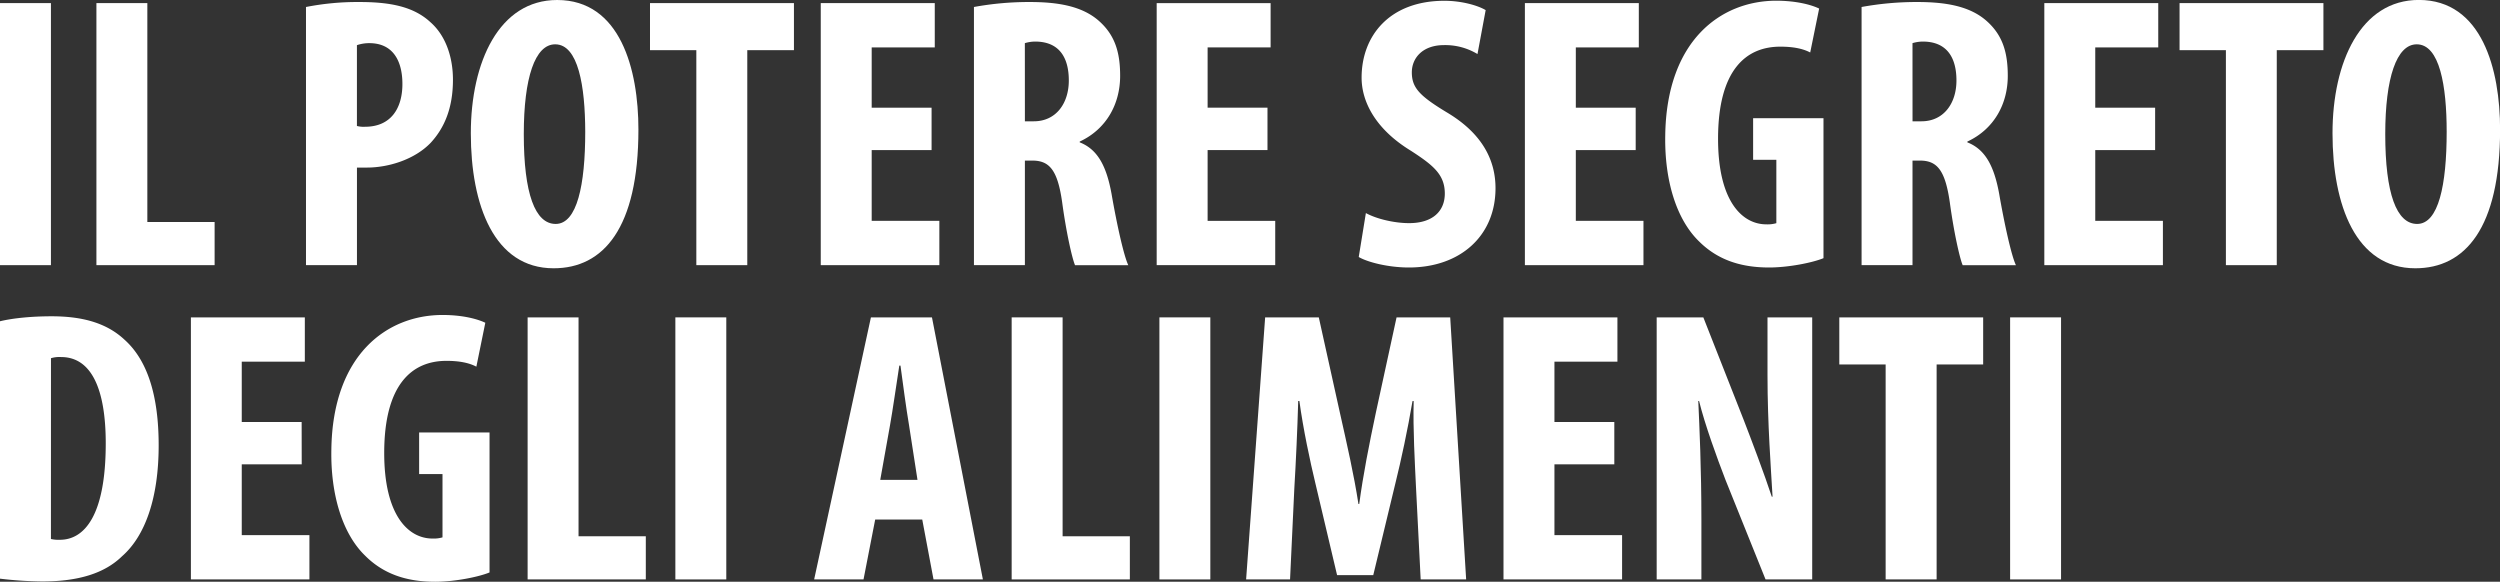
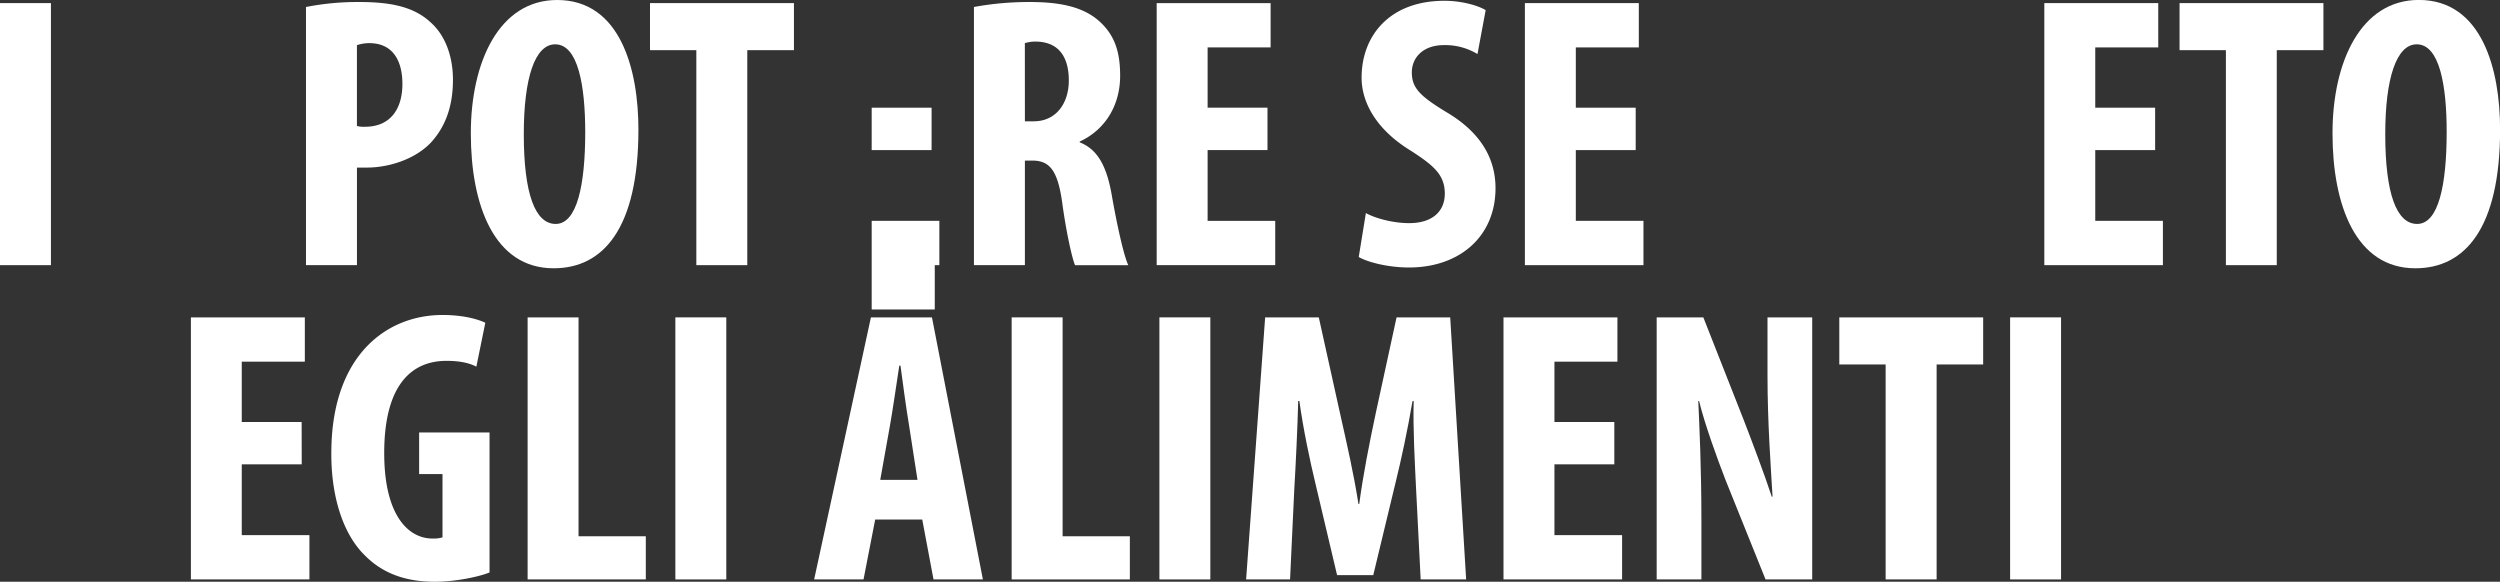
<svg xmlns="http://www.w3.org/2000/svg" viewBox="0 0 1240.96 288.78">
  <rect x="0" y="0" width="1240.96" height="288.78" fill="#333333" stroke="none" />
  <defs>
    <style>.cls-1{fill:#fff;}</style>
  </defs>
  <g id="Livello_2" data-name="Livello 2">
    <g id="Livello_1-2" data-name="Livello 1">
      <path class="cls-1" d="M25.28,1.54V131.62H0V1.54Z" />
-       <path class="cls-1" d="M47.86,1.54H73.14V110.2h33.39v21.42H47.86Z" />
      <path class="cls-1" d="M151.89,3.47A132.56,132.56,0,0,1,178.33,1c15,0,26.82,2.13,35.31,10,7.72,6.75,11.2,17.56,11.2,28.56,0,14.09-4.25,23.93-11,31.27-8.11,8.49-21.23,12.35-31.65,12.35h-5v48.44H151.89Zm25.28,59.06a13,13,0,0,0,4.05.39c12.74,0,18.53-9.08,18.53-21.23,0-11.39-4.63-20.27-16.41-20.27a18.79,18.79,0,0,0-6.17,1Z" />
      <path class="cls-1" d="M316.9,64.27c0,49-17.37,68.9-42.08,68.9-29.53,0-41.11-31.27-41.11-67C233.71,30.69,247.8,0,276.56,0,308,0,316.9,34.55,316.9,64.27ZM260,66.58c0,29.53,5.6,44.58,15.83,44.58,10.61,0,14.67-19.3,14.67-45.74C290.46,42.65,287,22,275.59,22,265.56,22,260,38.6,260,66.58Z" />
      <path class="cls-1" d="M345.65,24.9h-23V1.54H394.1V24.9H370.94V131.62H345.65Z" />
-       <path class="cls-1" d="M462.42,74.5H432.69v35.12h33.59v22H407.41V1.54H464v22H432.69V53.46h29.73Z" />
+       <path class="cls-1" d="M462.42,74.5H432.69v35.12h33.59v22H407.41H464v22H432.69V53.46h29.73Z" />
      <path class="cls-1" d="M483.45,3.47A151.5,151.5,0,0,1,511.05,1c13.9,0,26.25,1.93,34.74,9.65,7.91,7.14,10.23,15.83,10.23,27,0,13.9-6.76,26.44-20.07,32.62v.39c8.88,3.47,13.31,11.77,15.82,25.66,2.51,14.48,6,30.5,8.3,35.32H533.63c-1.54-3.67-4.44-16.79-6.37-31.07C525,84.34,520.9,79.71,512.4,79.71h-3.66v51.91H483.45Zm25.29,56.74h4.43c11,0,17.37-8.87,17.37-20.26,0-11-4.43-18.91-15.82-19.3a18,18,0,0,0-6,.77Z" />
      <path class="cls-1" d="M629.16,74.5H599.44v35.12H633v22H574.16V1.54h56.55v22H599.44V53.46h29.72Z" />
      <path class="cls-1" d="M678,105.76c5.22,2.89,14.09,5,21.43,5,12,0,17.75-6.18,17.75-14.67,0-9.46-5.79-14.09-16.79-21.23-17.75-10.81-24.51-24.51-24.51-36.28C675.87,17.75,689.77.39,717,.39c8.49,0,16.6,2.31,20.46,4.63l-4.06,21.81a30.93,30.93,0,0,0-16.59-4.44c-10.81,0-16,6.56-16,13.51,0,7.72,3.86,11.77,18,20.26,17.17,10.42,23.54,23.55,23.54,37.25,0,23.74-17.56,39.37-43,39.37-10.42,0-20.65-2.7-24.89-5.21Z" />
      <path class="cls-1" d="M811.93,74.5H782.21v35.12h33.58v22H756.93V1.54h56.55v22H782.21V53.46h29.72Z" />
-       <path class="cls-1" d="M905.15,128.15c-5.6,2.31-17.56,4.63-27,4.63-14.86,0-26-4.25-34.74-12.93C832.2,109,826.22,89.74,826.6,67.35c.58-47.28,27.6-67,55.2-67C891.64.39,899,2.32,903,4.25l-4.44,21.8c-3.67-1.93-8.49-2.89-14.86-2.89-17.18,0-30.88,11.77-30.88,45.74,0,31.26,12.16,42.46,23.93,42.46a15.5,15.5,0,0,0,5-.58V79.32H870.22V58.67h34.93Z" />
-       <path class="cls-1" d="M924.06,3.47A151.5,151.5,0,0,1,951.66,1c13.9,0,26.25,1.93,34.74,9.65,7.91,7.14,10.23,15.83,10.23,27,0,13.9-6.76,26.44-20.07,32.62v.39c8.88,3.47,13.31,11.77,15.82,25.66,2.51,14.48,6,30.5,8.3,35.32H974.24c-1.54-3.67-4.44-16.79-6.37-31.07C965.56,84.34,961.5,79.71,953,79.71h-3.66v51.91H924.06Zm25.29,56.74h4.43c11,0,17.37-8.87,17.37-20.26,0-11-4.44-18.91-15.82-19.3a18,18,0,0,0-6,.77Z" />
      <path class="cls-1" d="M1069.77,74.5h-29.72v35.12h33.58v22h-58.86V1.54h56.55v22h-31.27V53.46h29.72Z" />
      <path class="cls-1" d="M1104.9,24.9h-23V1.54h71.41V24.9h-23.16V131.62H1104.9Z" />
      <path class="cls-1" d="M1241,64.27c0,49-17.37,68.9-42.07,68.9-29.53,0-41.11-31.27-41.11-67,0-35.51,14.09-66.2,42.85-66.2C1232.09,0,1241,34.55,1241,64.27ZM1184,66.58c0,29.53,5.6,44.58,15.83,44.58,10.61,0,14.66-19.3,14.66-45.74,0-22.77-3.47-43.42-14.86-43.42C1189.63,22,1184,38.6,1184,66.58Z" />
-       <path class="cls-1" d="M0,159.47C6.37,157.93,15.63,157,25.67,157c16.4,0,27.79,3.86,36.09,11.58,11.19,10,17,27.22,17,52.5,0,26.25-6.75,45-18.14,55-8.68,8.49-21.62,12.55-39.76,12.55A190.52,190.52,0,0,1,0,287.24ZM25.28,267.55a16.41,16.41,0,0,0,4.44.39c12.16,0,22.77-12,22.77-47.87,0-26.63-6.94-42.84-22.19-42.84a14.34,14.34,0,0,0-5,.58Z" />
      <path class="cls-1" d="M149.77,230.5H120v35.12h33.59v22H94.76V157.54h56.55v22H120v29.92h29.73Z" />
      <path class="cls-1" d="M243,284.15c-5.59,2.31-17.56,4.63-27,4.63-14.86,0-26.05-4.25-34.73-12.93-11.2-10.81-17.18-30.11-16.79-52.5.57-47.28,27.59-67,55.19-67,9.84,0,17.18,1.93,21.23,3.86l-4.44,21.8c-3.67-1.93-8.49-2.89-14.86-2.89-17.18,0-30.88,11.77-30.88,45.74,0,31.26,12.16,42.46,23.93,42.46a15.46,15.46,0,0,0,5-.58V235.32H208.05V214.67H243Z" />
      <path class="cls-1" d="M261.9,157.54h25.28V266.2h33.39v21.42H261.9Z" />
      <path class="cls-1" d="M360.52,157.54V287.62H335.24V157.54Z" />
      <path class="cls-1" d="M434.43,257.9l-5.79,29.72H404.13l28.18-130.08h30.3l25.28,130.08H463.38l-5.59-29.72Zm21-19.69L451.22,211c-1.35-7.91-3.08-20.84-4.24-29.53h-.58c-1.35,8.69-3.28,22.2-4.63,29.73l-4.83,27Z" />
      <path class="cls-1" d="M502.17,157.54h25.29V266.2h33.38v21.42H502.17Z" />
      <path class="cls-1" d="M600.79,157.54V287.62H575.51V157.54Z" />
      <path class="cls-1" d="M702.89,242.07c-.58-12.35-1.55-29.14-1.16-43h-.58c-2.32,13.89-5.79,29.91-8.3,40L681.66,285.5H663.71L652.9,239.76c-2.51-10.42-6-26.63-7.91-40.72h-.58c-.39,14.09-1.16,30.49-1.93,43.42l-2.12,45.16H618.55L628,157.54h26.63l10.42,47.09c3.67,16.41,7,30.88,9.26,45.55h.39c1.93-14.47,4.83-29.14,8.3-45.55l10.23-47.09h26.63l7.91,130.08H705.2Z" />
      <path class="cls-1" d="M801.32,230.5H771.6v35.12h33.58v22H746.31V157.54h56.55v22H771.6v29.92h29.72Z" />
      <path class="cls-1" d="M822.35,287.62V157.54h23.16l20.07,51c3.87,10,10.23,26.83,13.9,38h.39c-.78-13.7-2.51-36.28-2.51-60.21V157.54h22.19V287.62H876.39l-19.88-49.41c-4.24-11-10.22-27.4-13.12-39.17H843c.58,13.12,1.55,33.19,1.55,59.25v29.33Z" />
      <path class="cls-1" d="M936,180.9h-23V157.54h71.41V180.9H961.31V287.62H936Z" />
      <path class="cls-1" d="M1023.07,157.54V287.62H997.79V157.54Z" />
    </g>
  </g>
</svg>